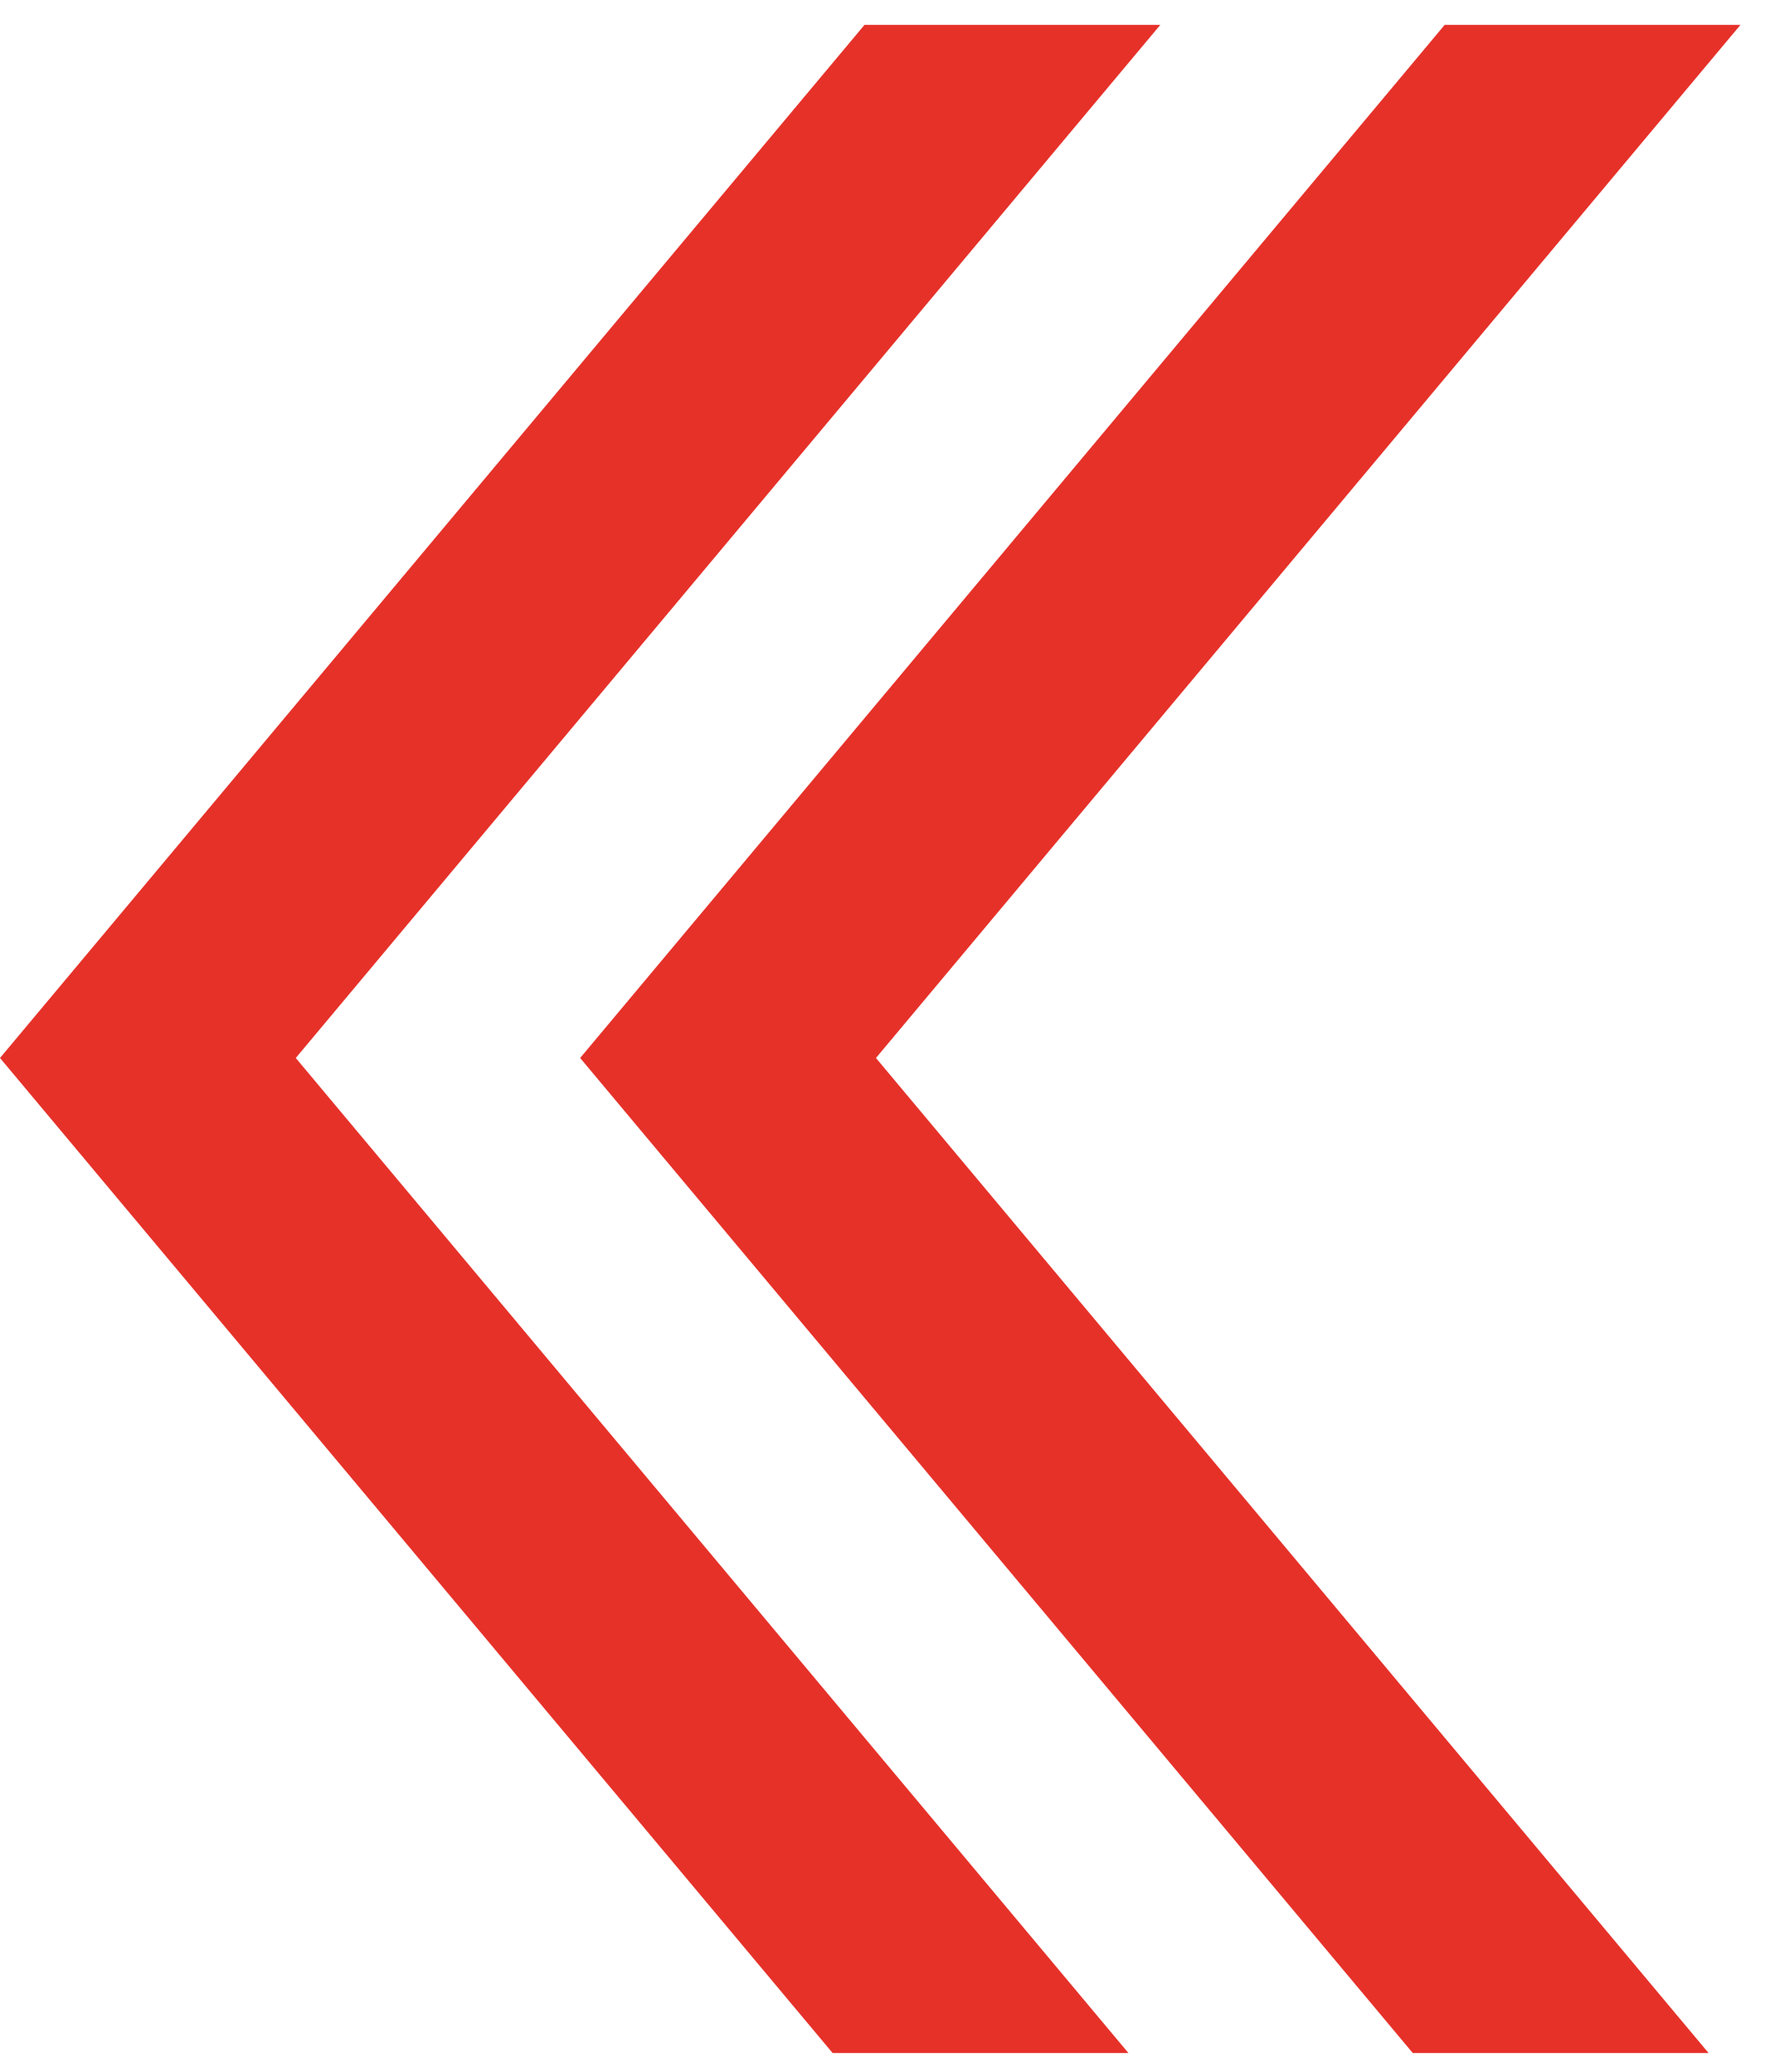
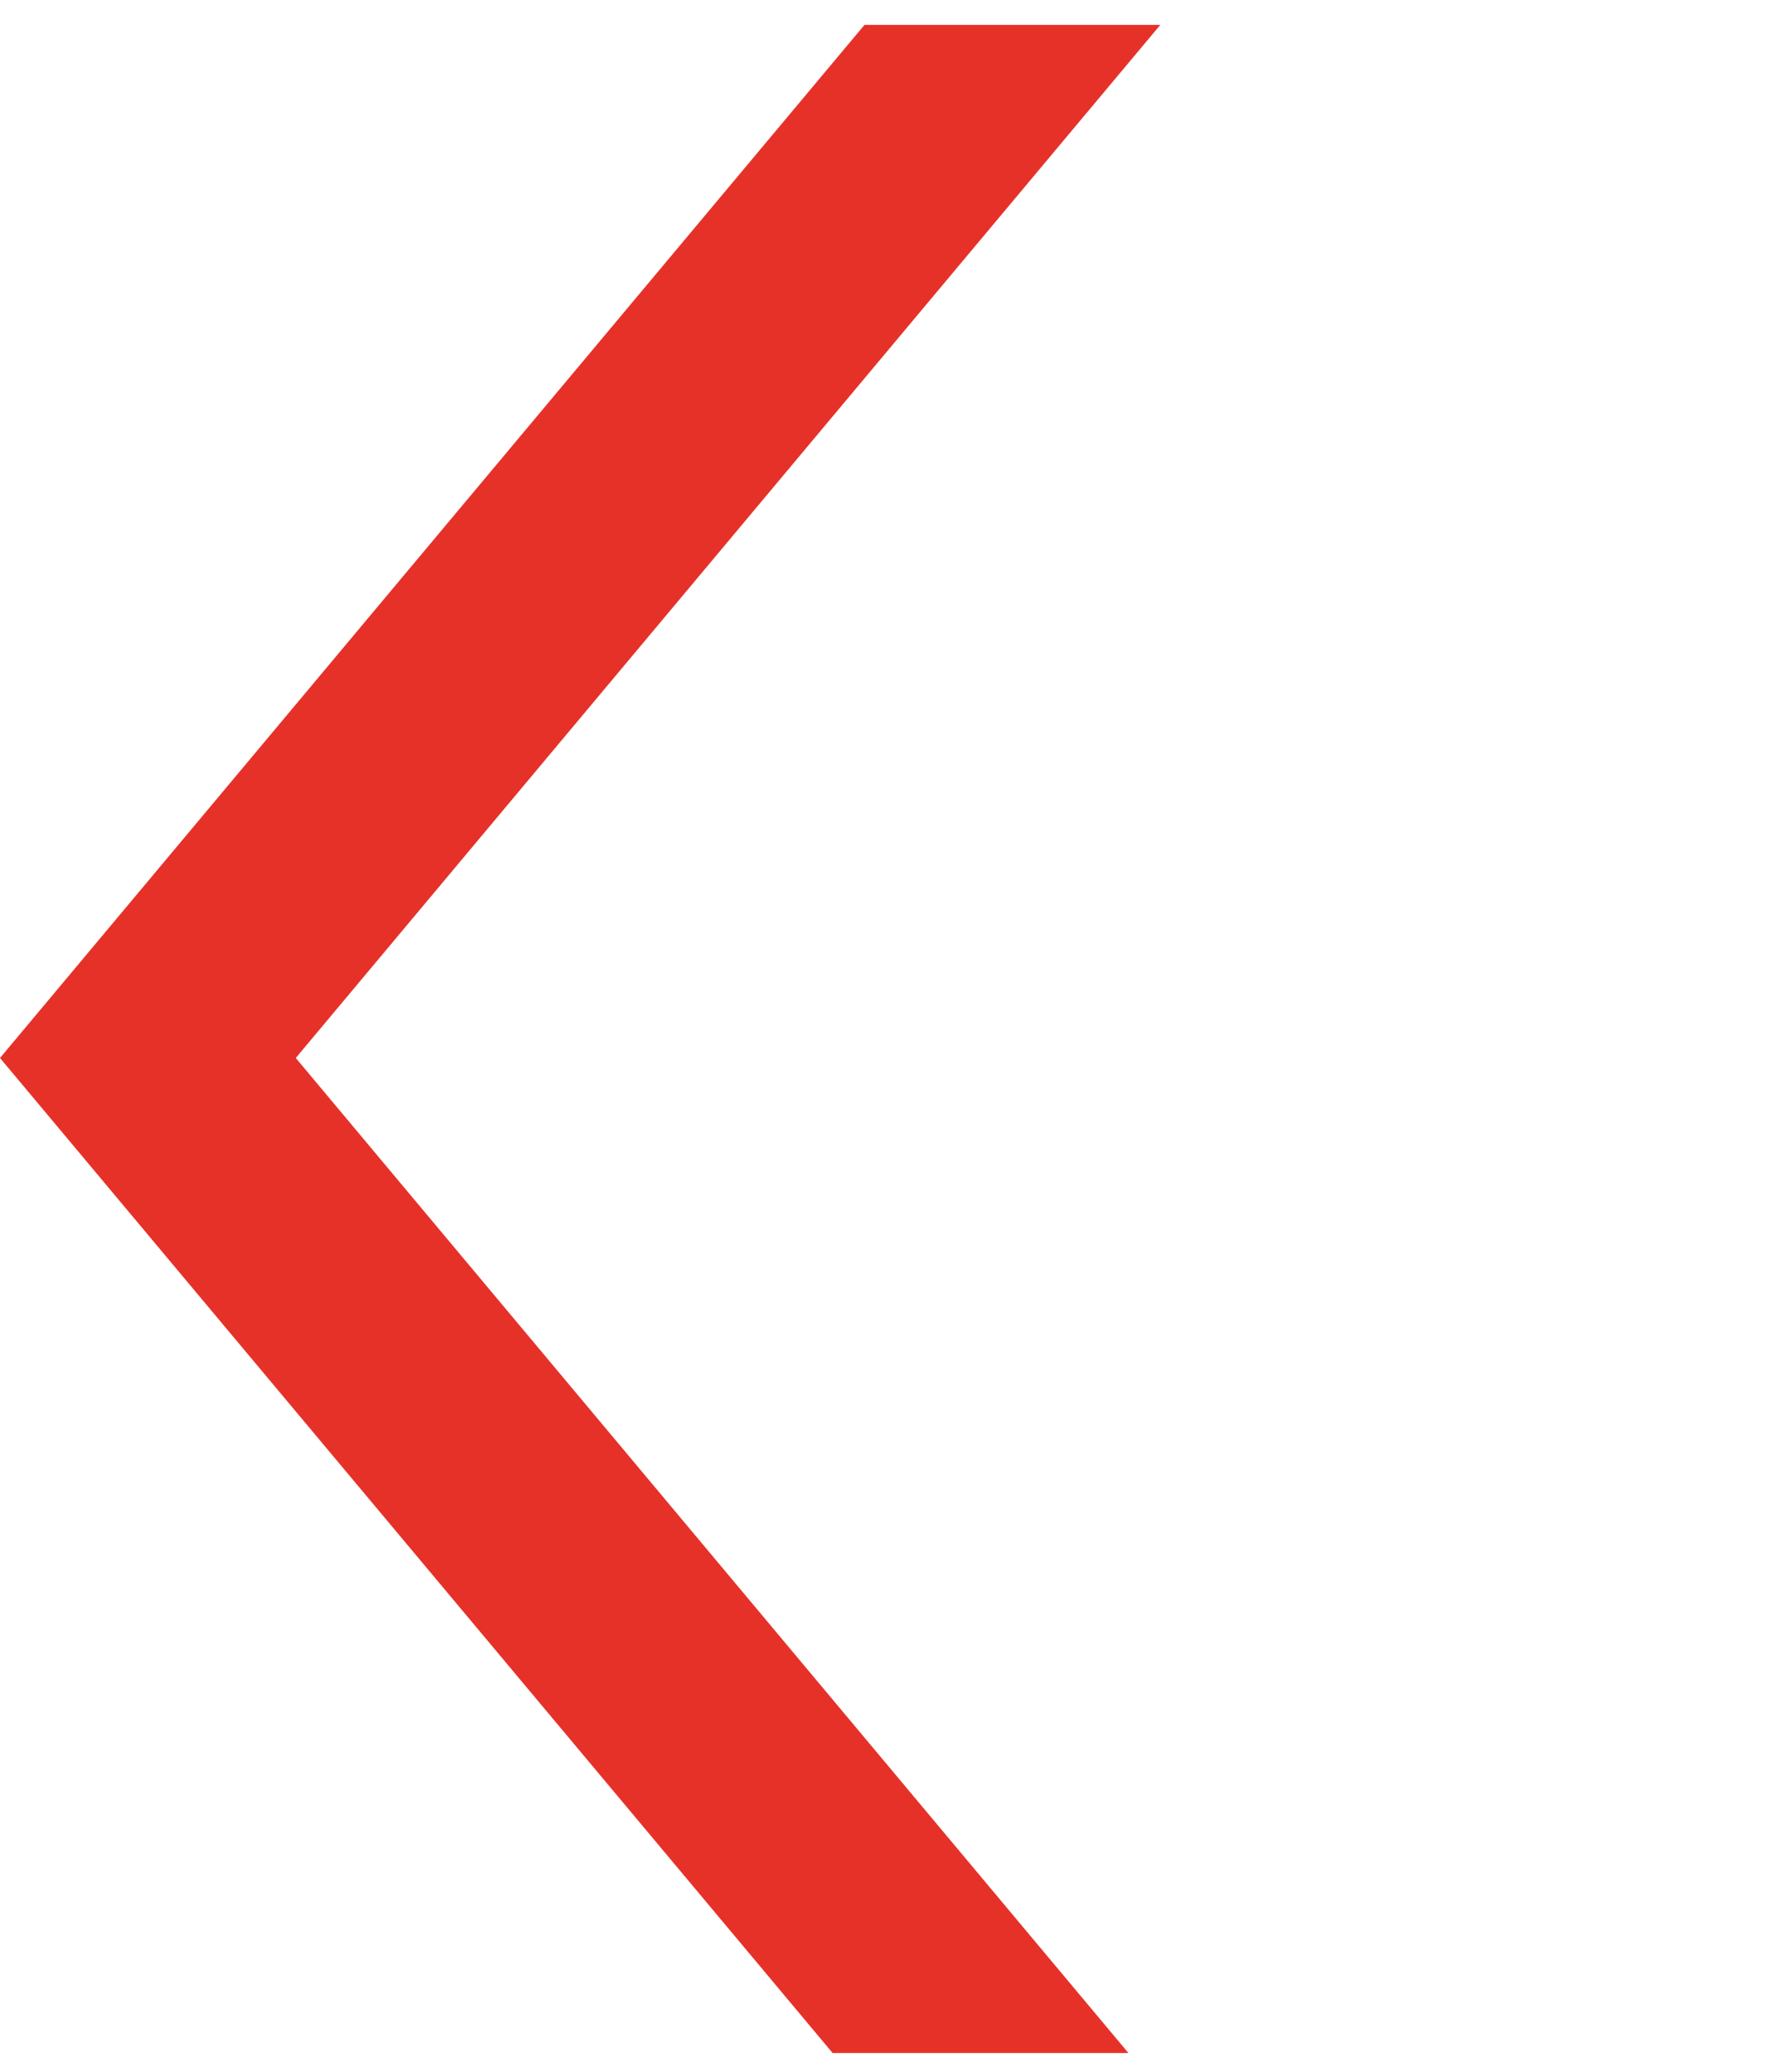
<svg xmlns="http://www.w3.org/2000/svg" width="47" height="55" viewBox="0 0 47 55" fill="none">
-   <path d="M22.955 0.661L30.81 0.661L7.854 28.088L29.964 54.505L22.109 54.505L-0 28.088L22.955 0.661Z" fill="#E63129" />
-   <path d="M38.361 0.661L46.215 0.661L23.26 28.088L45.369 54.505L37.514 54.505L15.405 28.088L38.361 0.661Z" fill="#E63129" />
+   <path d="M22.955 0.661L30.81 0.661L7.854 28.088L29.964 54.505L22.109 54.505L-0 28.088Z" fill="#E63129" />
</svg>